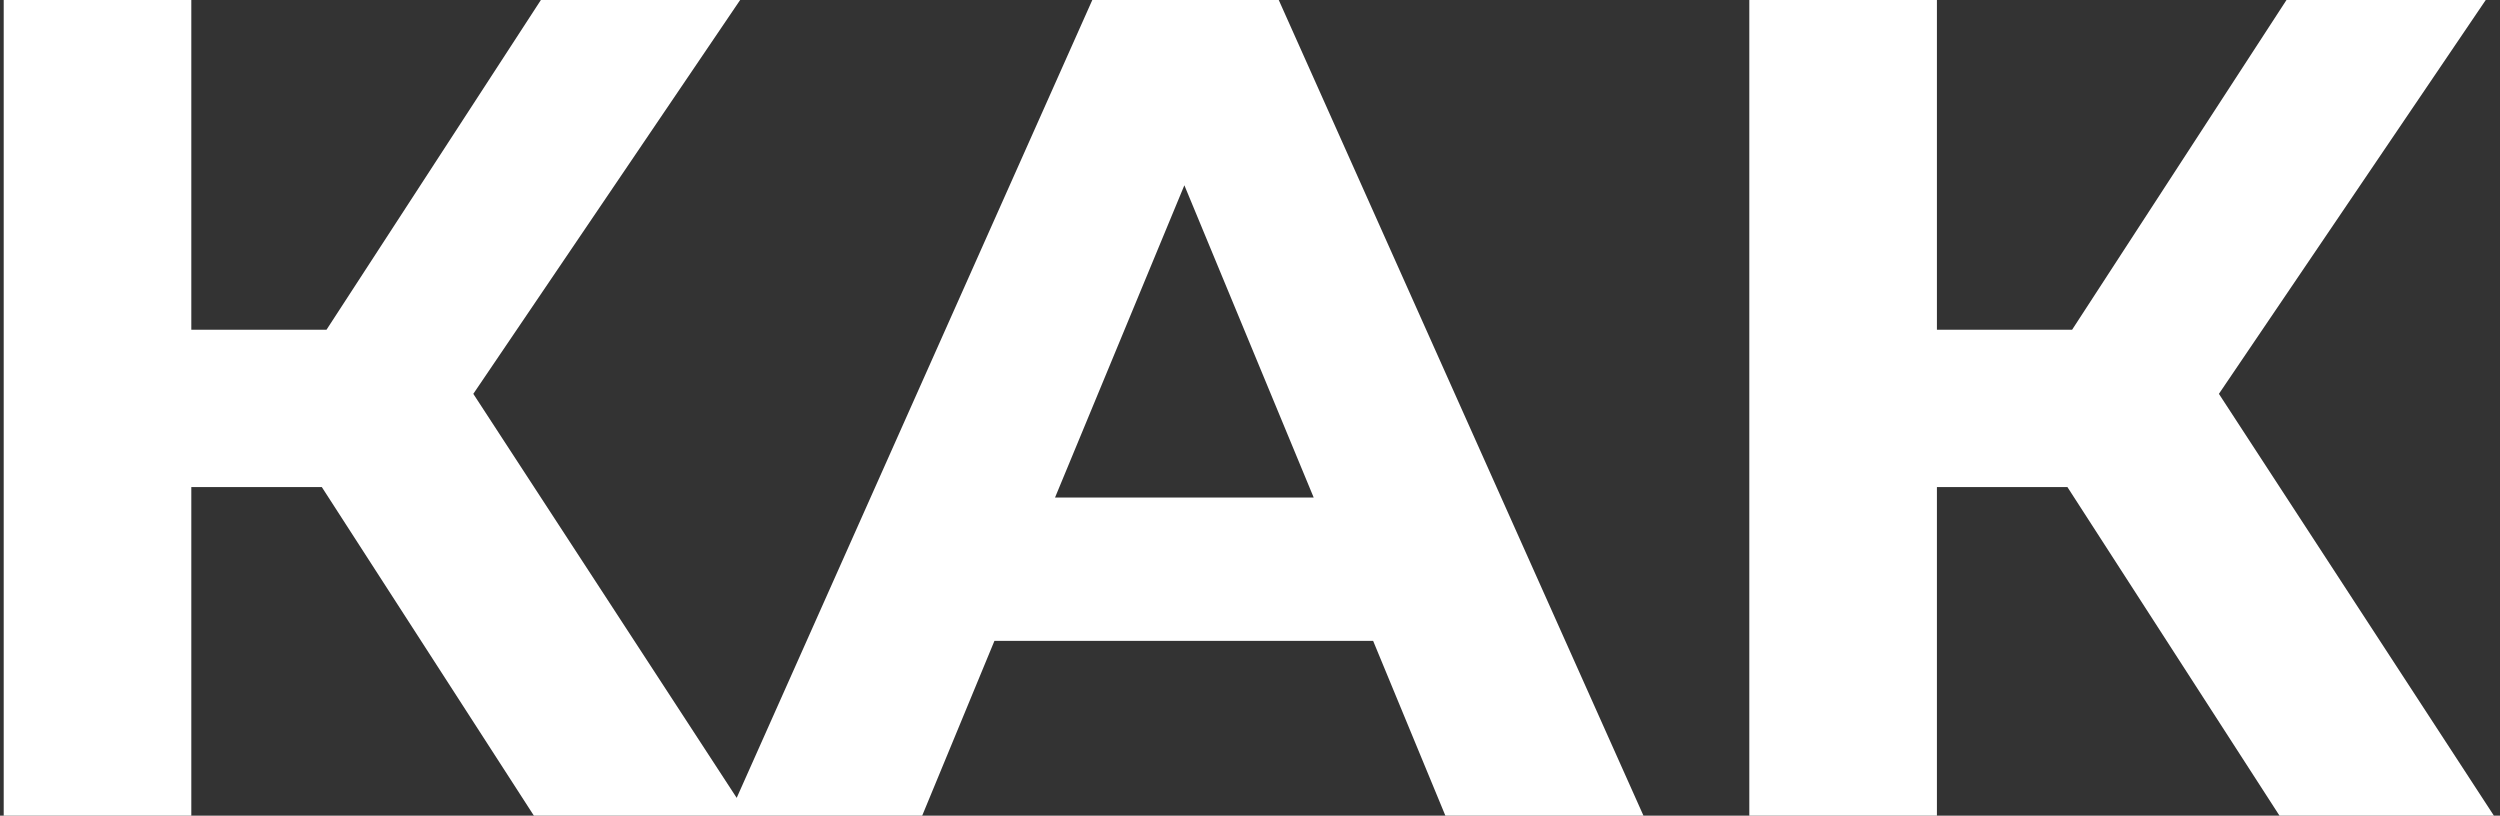
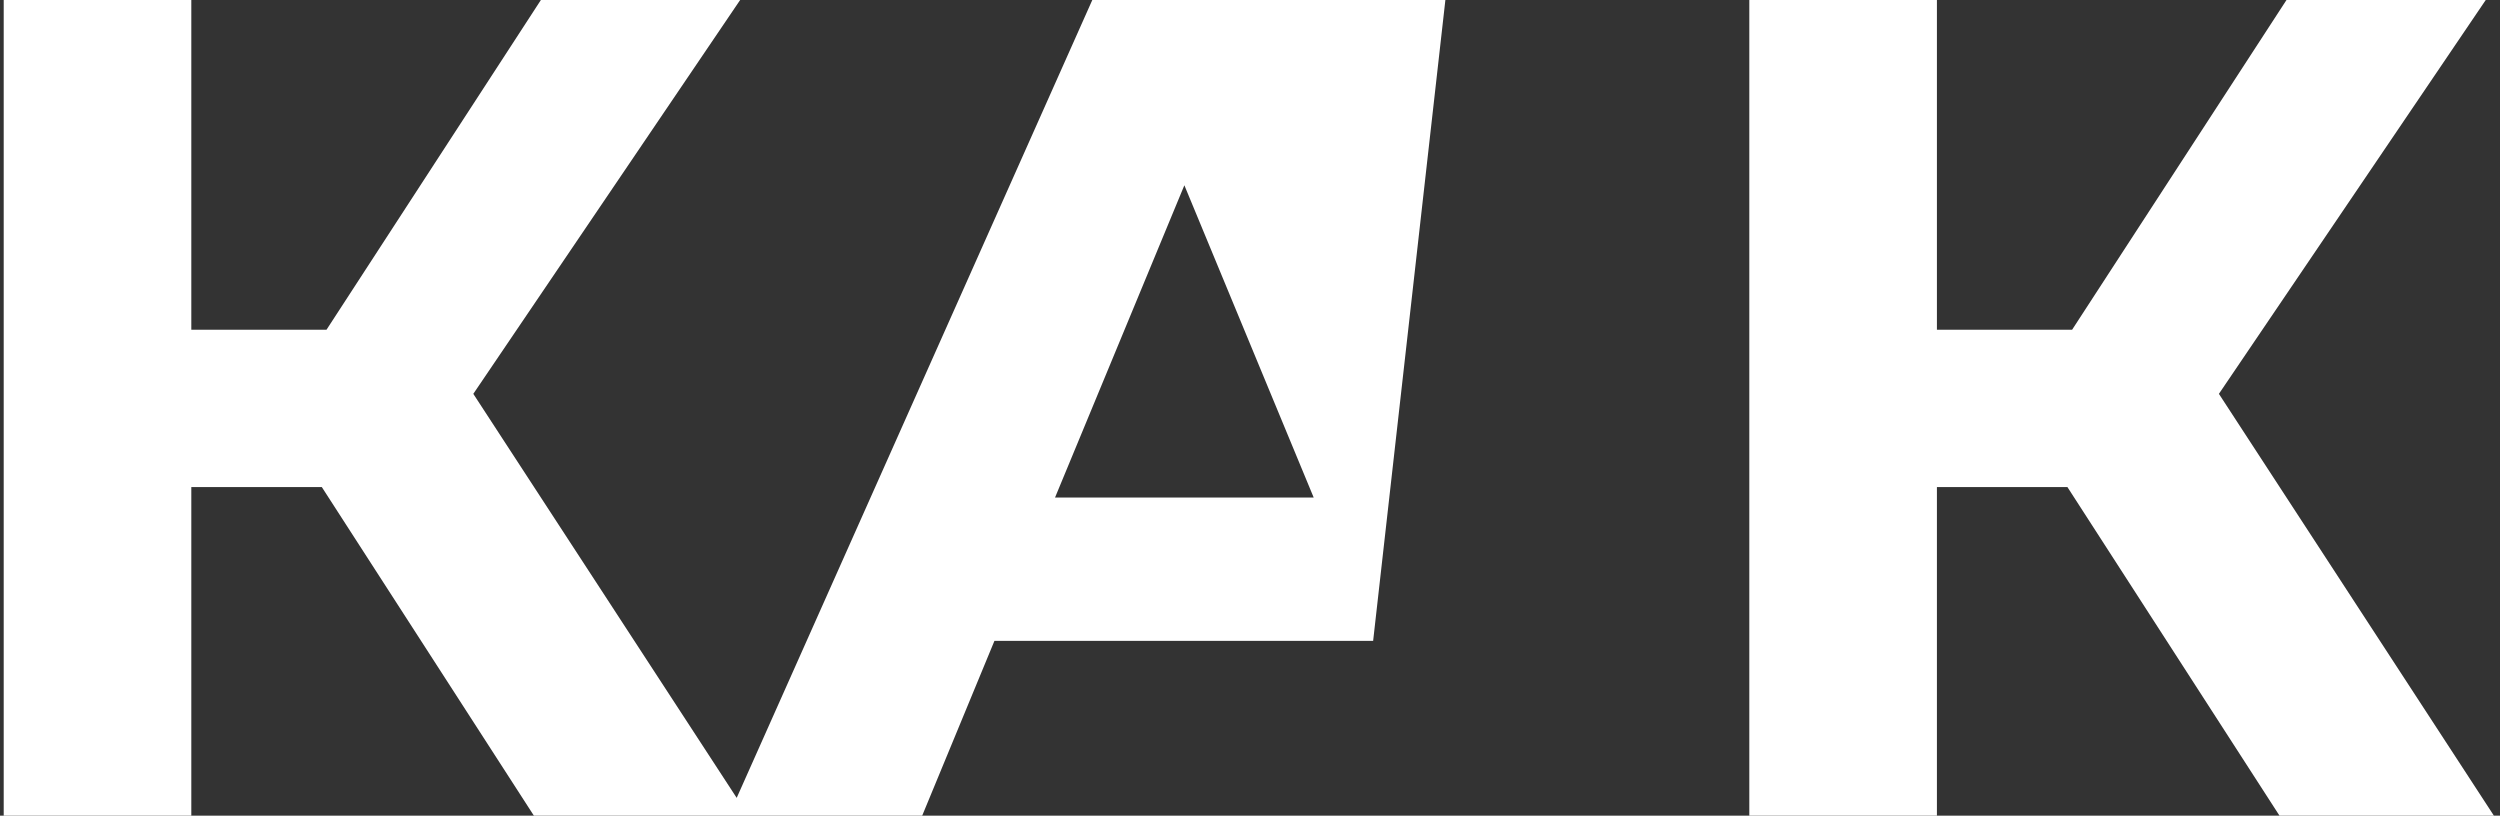
<svg xmlns="http://www.w3.org/2000/svg" width="236" height="77" viewBox="0 0 236 77" fill="none">
  <rect x="0" y="0" width="236" height="77" fill="#333333" stroke="none" />
-   <path d="M30.38 45.98H18.06V77H0.35V-5.24521e-06H18.06V31.13H30.82L51.06 -5.24521e-06H69.87L44.68 37.18L70.64 77H50.4L30.38 45.98ZM129.624 60.5H93.874L87.054 77H68.794L103.114 -5.24521e-06H120.714L155.144 77H136.444L129.624 60.5ZM124.014 46.97L111.804 17.49L99.594 46.97H124.014ZM195.165 45.98H182.845V77H165.135V-5.24521e-06H182.845V31.13H195.605L215.845 -5.24521e-06H234.655L209.465 37.18L235.425 77H215.185L195.165 45.98Z" fill="white" />
+   <path d="M30.38 45.98H18.06V77H0.35V-5.24521e-06H18.06V31.13H30.82L51.06 -5.24521e-06H69.87L44.68 37.18L70.64 77H50.4L30.38 45.98ZM129.624 60.5H93.874L87.054 77H68.794L103.114 -5.24521e-06H120.714H136.444L129.624 60.5ZM124.014 46.97L111.804 17.49L99.594 46.97H124.014ZM195.165 45.98H182.845V77H165.135V-5.24521e-06H182.845V31.13H195.605L215.845 -5.24521e-06H234.655L209.465 37.18L235.425 77H215.185L195.165 45.98Z" fill="white" />
</svg>